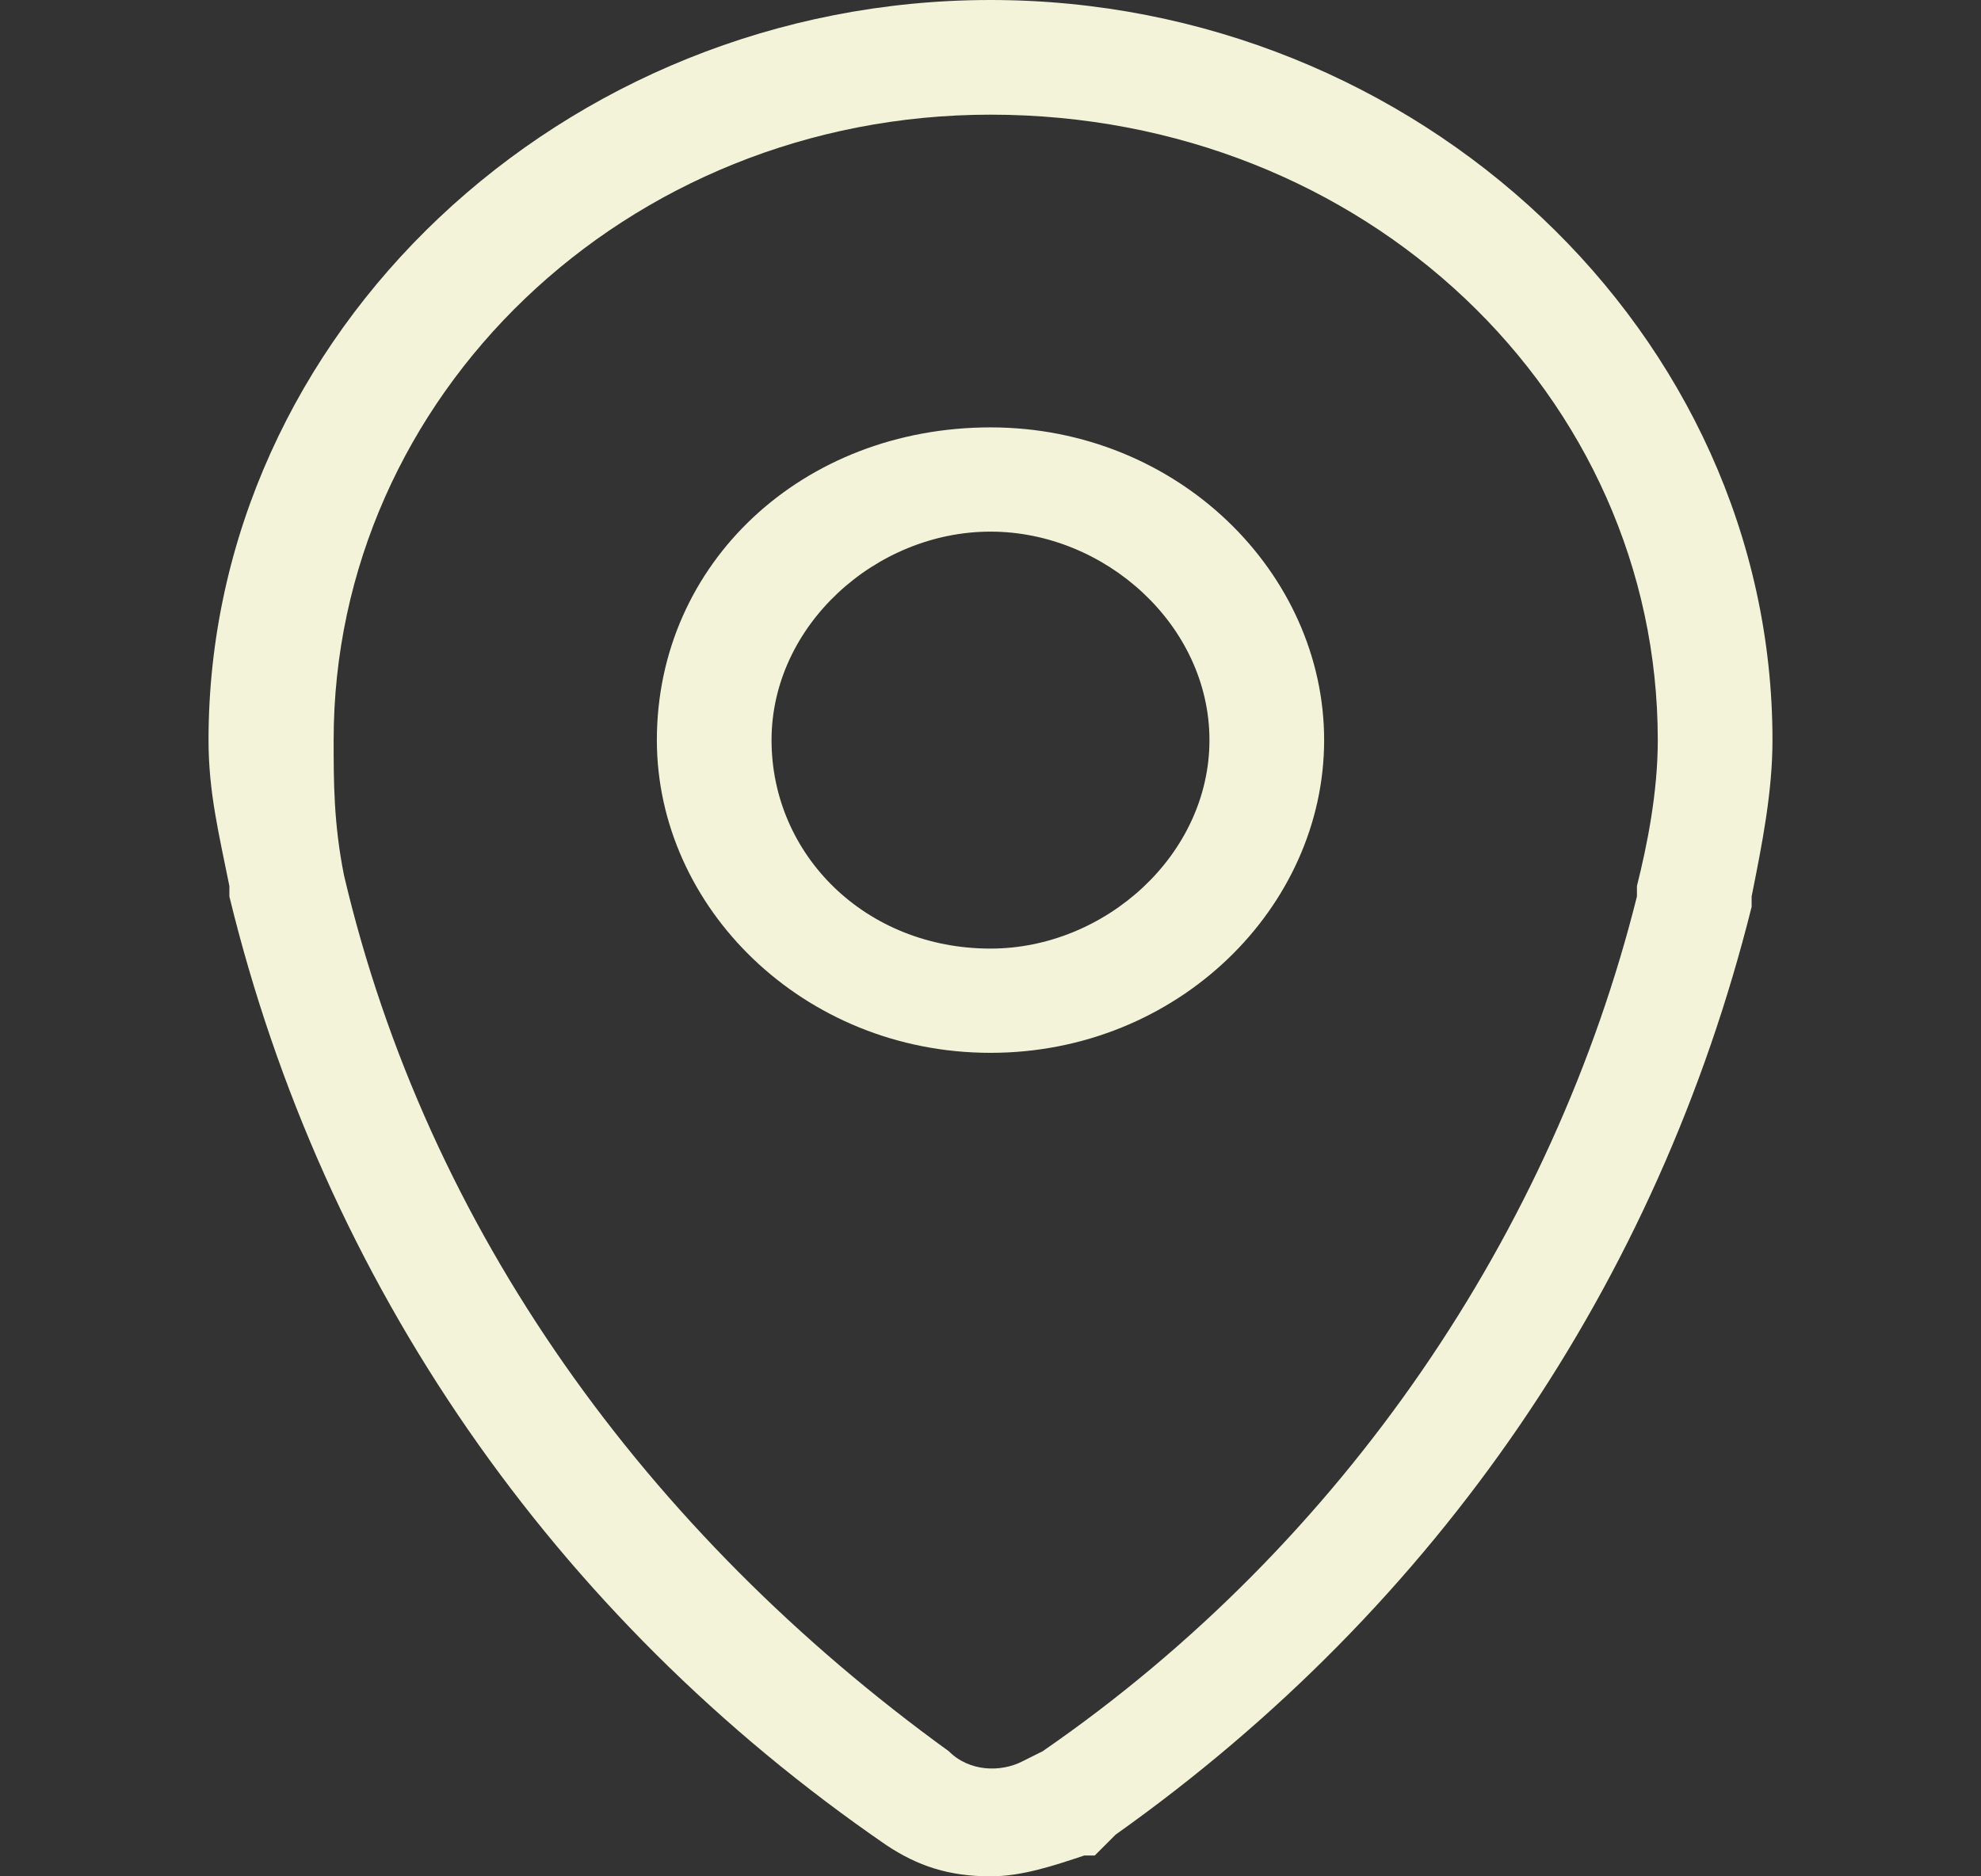
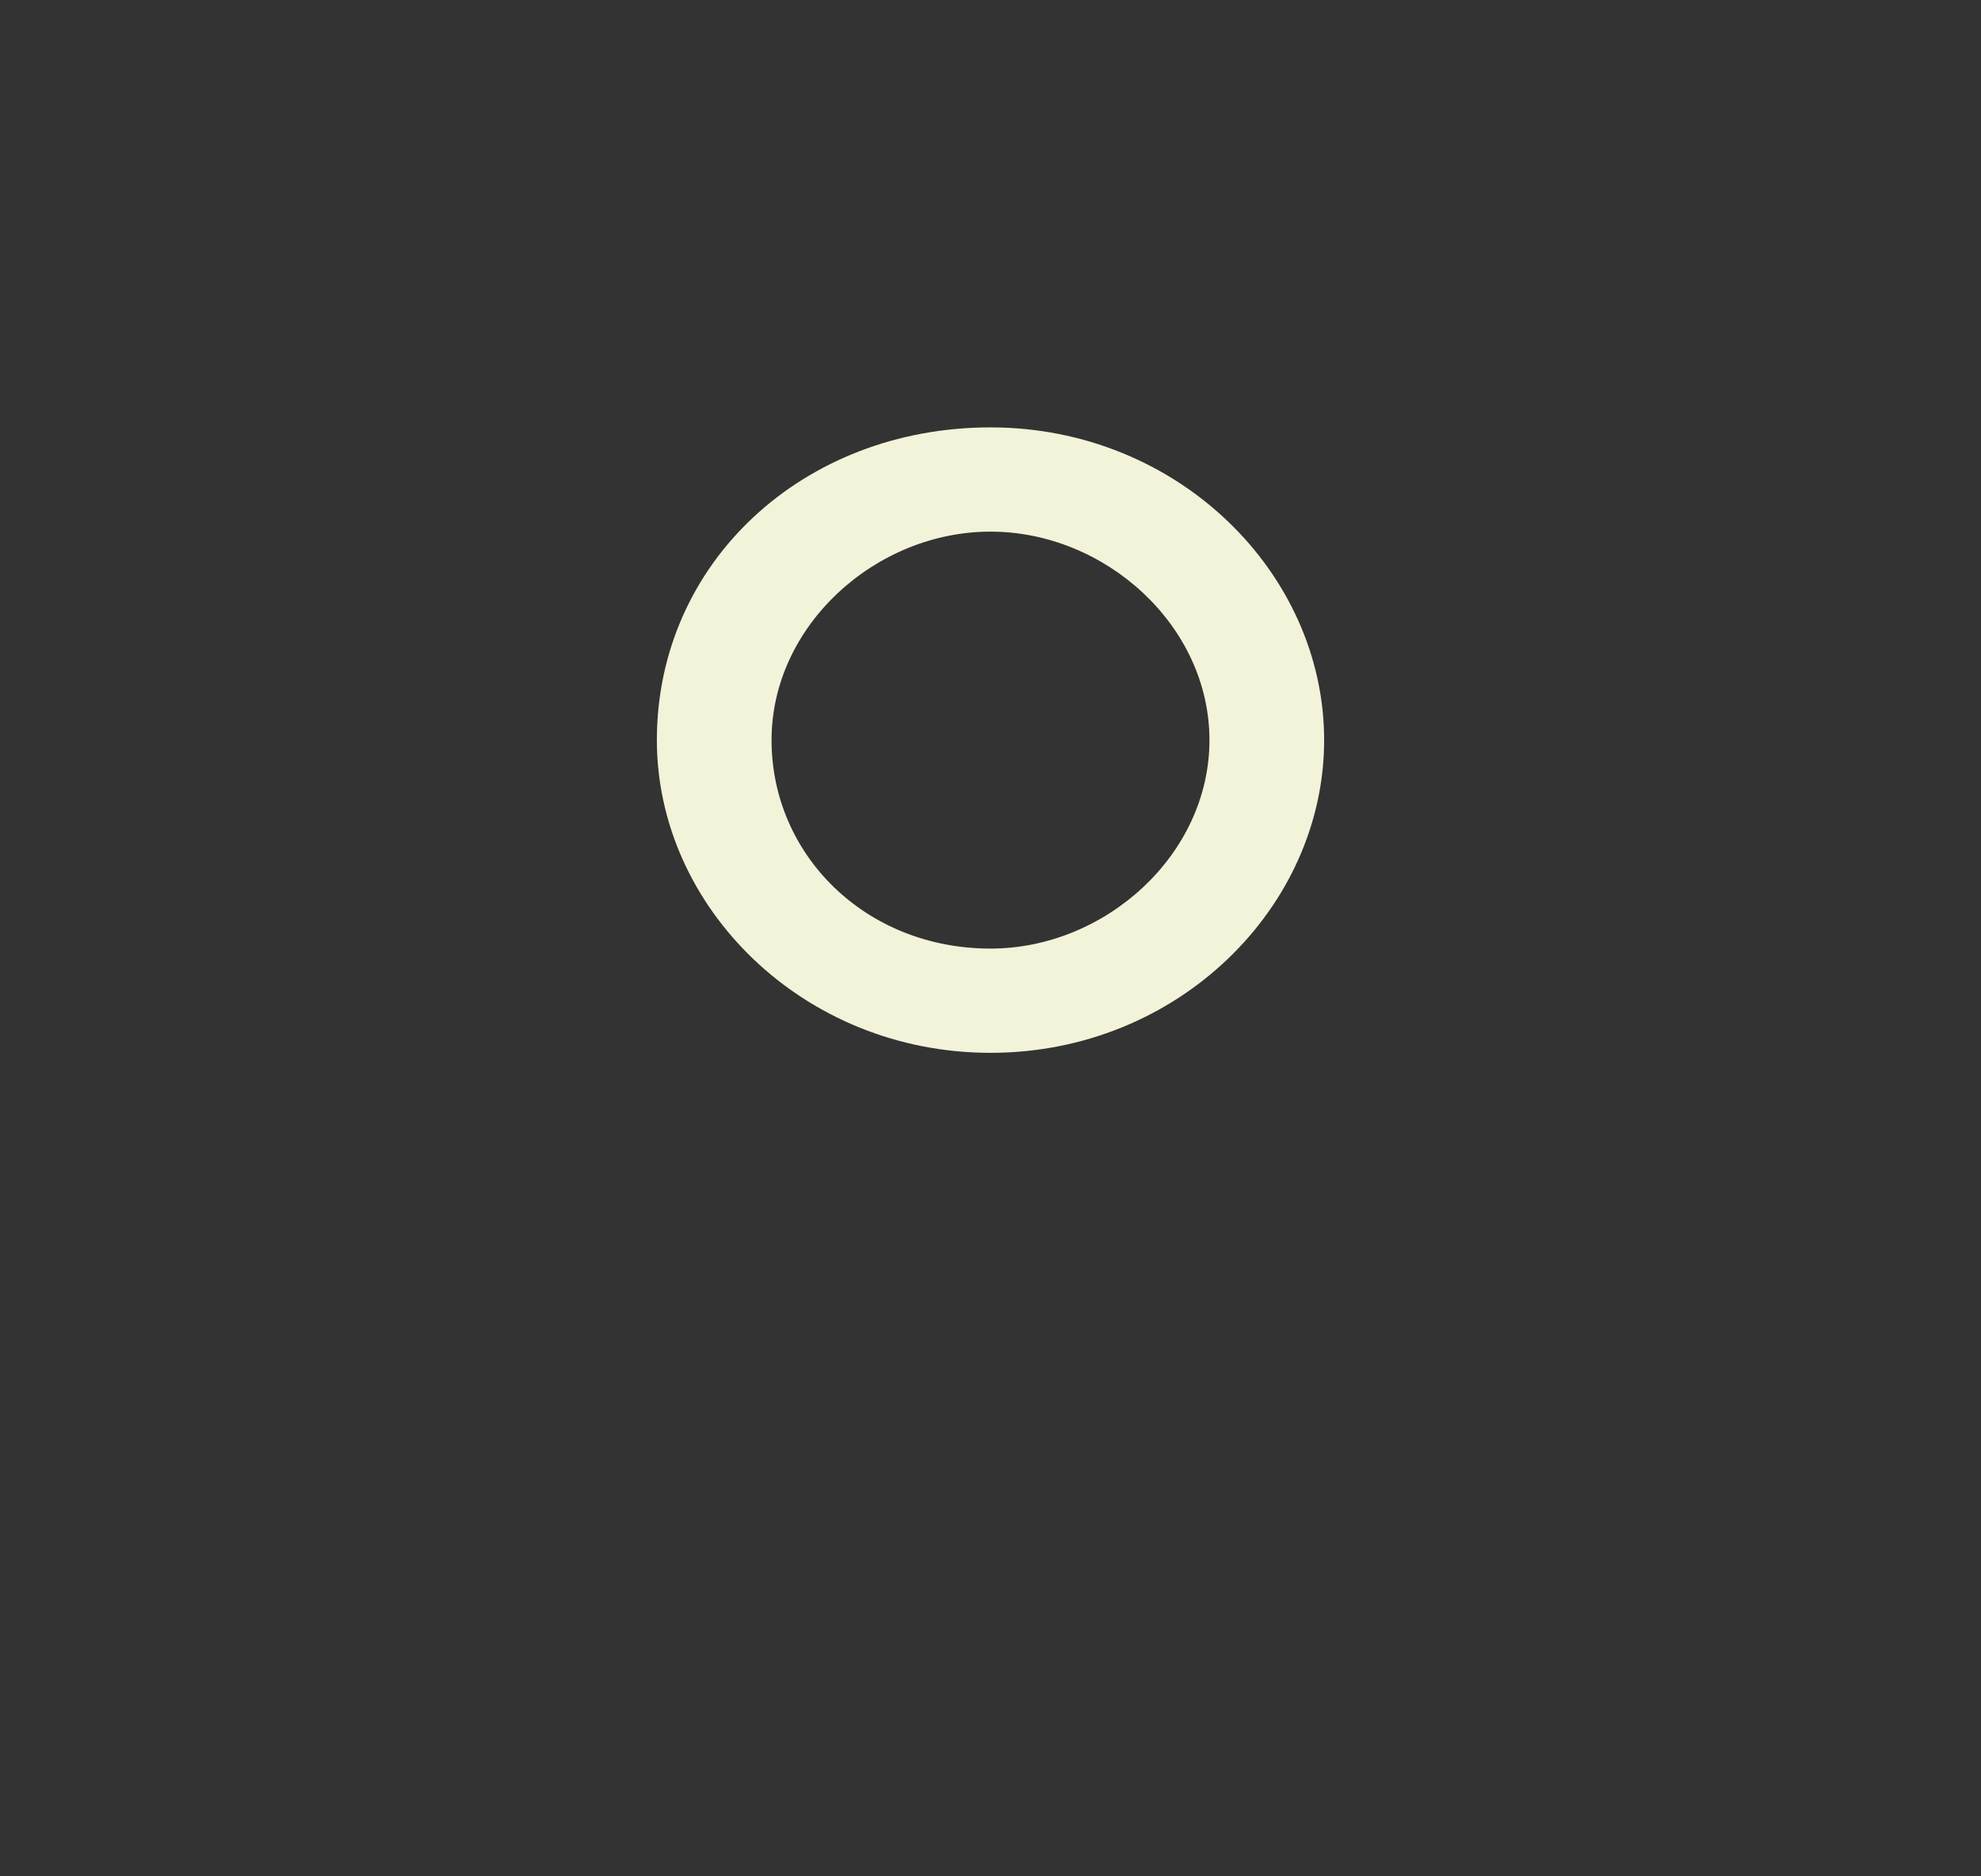
<svg xmlns="http://www.w3.org/2000/svg" version="1.1" id="Layer_1" x="0px" y="0px" width="19px" height="18px" viewBox="0 0 19 18" style="enable-background:new 0 0 19 18;" xml:space="preserve">
  <rect x="0" y="0" width="19" height="18" fill="#333333" stroke="none" />
  <style type="text/css">
	.st0{fill:#F3F3D9;}
</style>
-   <path class="st0" d="M9.5,18c-0.4,0-0.7-0.1-1-0.3c-3.2-2.2-5.4-5.4-6.3-9.1c0,0,0,0,0-0.1C2.1,8,2,7.6,2,7.1C2,3.2,5.4,0,9.5,0  C13.6,0,17,3.2,17,7.1c0,0.5-0.1,1-0.2,1.5c0,0,0,0,0,0.1c-0.9,3.6-3,6.7-6.1,8.9l-0.2,0.2c0,0,0,0-0.1,0C10.1,17.9,9.8,18,9.5,18z   M3.3,8.4c0.8,3.4,2.9,6.3,5.8,8.4C9.3,17,9.6,17,9.8,16.9l0.2-0.1c2.9-2,4.9-5,5.7-8.2c0,0,0,0,0-0.1c0.1-0.4,0.2-0.9,0.2-1.4  c0-3.3-2.8-6-6.4-6c-3.5,0-6.3,2.7-6.3,6C3.2,7.5,3.2,7.9,3.3,8.4C3.3,8.4,3.3,8.4,3.3,8.4z" />
  <path class="st0" d="M9.5,10.1c-1.8,0-3.2-1.4-3.2-3c0-1.7,1.4-3,3.2-3c1.8,0,3.2,1.4,3.2,3C12.7,8.7,11.3,10.1,9.5,10.1z M9.5,5.1  c-1.1,0-2.1,0.9-2.1,2c0,1.1,0.9,2,2.1,2c1.1,0,2.1-0.9,2.1-2C11.6,6,10.6,5.1,9.5,5.1z" />
</svg>